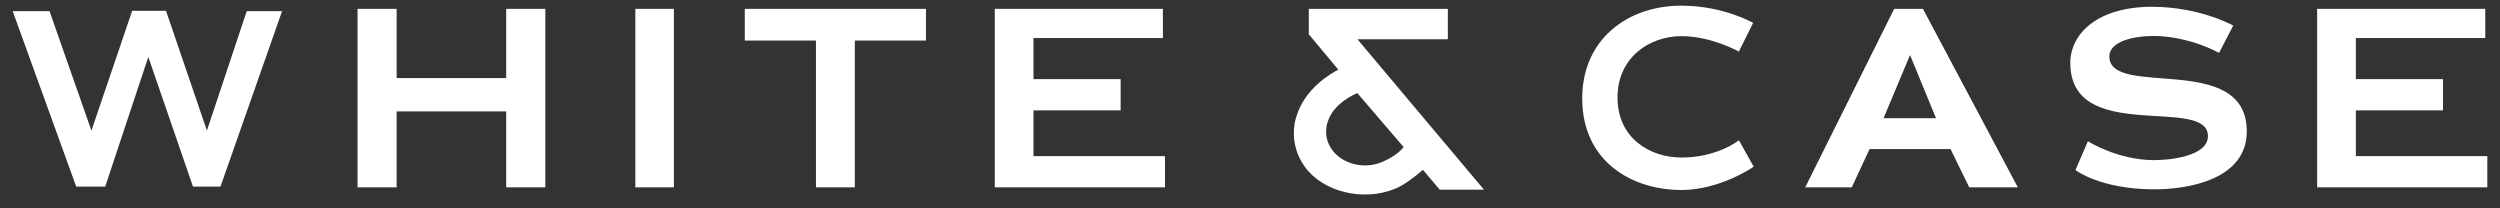
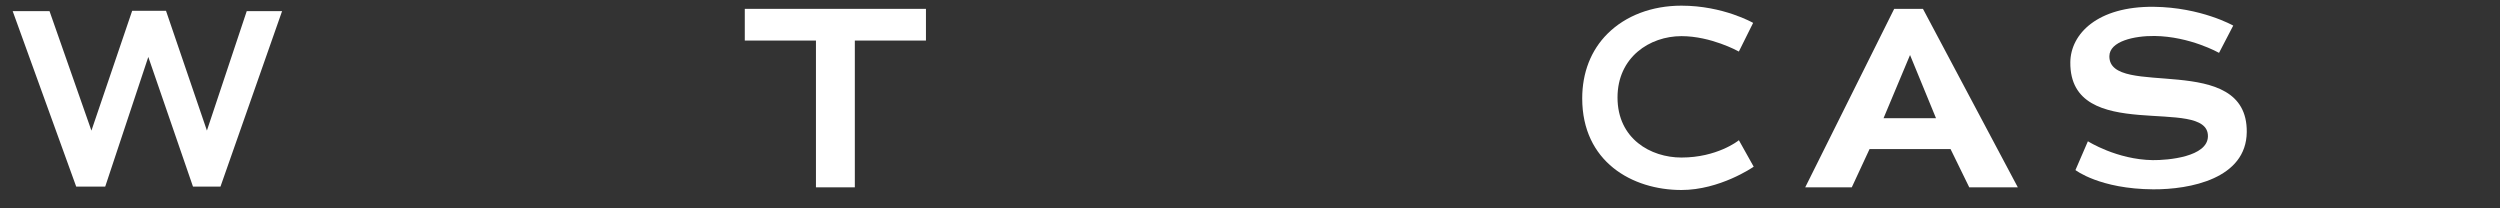
<svg xmlns="http://www.w3.org/2000/svg" width="300" height="25" viewBox="0 0 300 25" fill="none">
  <rect x="0" y="0" width="300" height="25" fill="#333333" stroke="none" />
-   <path d="M159.835 17.956C159.278 17.174 159.13 16.394 159.13 15.792C159.13 15.116 159.316 14.66 159.32 14.648C159.977 12.404 162.544 11.323 162.878 11.169L168.435 17.648C168.304 17.82 167.614 18.694 165.849 19.442C163.72 20.353 161.077 19.695 159.835 17.956ZM157.056 1.062V4.113L160.597 8.359C159.564 8.894 156.59 10.665 155.594 13.905C155.592 13.911 155.262 14.746 155.262 15.982C155.262 17.101 155.53 18.546 156.563 19.991C158.722 23.021 163.572 24.219 167.378 22.659C167.416 22.647 168.603 22.252 170.75 20.372L172.766 22.758H178.075L162.895 4.713H173.74V1.062H157.056Z" fill="white" />
-   <path d="M139.548 4.566H124.018V9.496H134.475V13.246H124.018V18.736H139.796V22.48H119.373V1.062H139.548V4.566Z" fill="white" />
-   <path d="M298.234 4.566H282.701V9.496H293.159V13.246H282.701V18.736H298.478V22.48H278.056V1.062H298.234V4.566Z" fill="white" />
  <path d="M15.86 1.296L10.971 15.675L5.943 1.337H1.522L9.145 22.392H12.626C12.626 22.392 17.564 7.535 17.796 6.834C18.035 7.532 23.158 22.392 23.158 22.392H26.457L33.849 1.337H29.608L24.829 15.668L19.92 1.296H15.86Z" fill="white" />
-   <path d="M60.744 9.368V1.062H65.438V22.48H60.744V13.368H47.595V22.48H42.905V1.062H47.595V9.368H60.744Z" fill="white" />
-   <path d="M76.242 1.062H80.866V22.48H76.242V1.062Z" fill="white" />
  <path d="M102.579 22.48H97.914V4.867H89.374V1.062H111.114V4.867H102.579V22.48Z" fill="white" />
  <path d="M192.898 4.049C190.914 6.028 189.866 8.709 189.866 11.808C189.866 19.4 195.848 22.8 201.775 22.8C206.366 22.8 210.338 20.076 210.379 20.046L210.443 20.003L208.665 16.823L208.588 16.887C208.561 16.904 206.041 18.904 201.775 18.904C198.079 18.904 194.102 16.653 194.102 11.697C194.102 6.868 197.964 4.337 201.775 4.337C205.309 4.337 208.55 6.126 208.586 6.145L208.662 6.189L210.375 2.746C210.375 2.746 206.796 0.68 201.775 0.68C198.241 0.68 195.089 1.867 192.898 4.049Z" fill="white" />
  <path d="M222.214 22.48L224.346 17.888H234.066L236.31 22.48H242.138L230.754 1.062H227.303L216.626 22.48H222.214ZM229.204 6.601L232.319 14.181H226.026L229.204 6.601Z" fill="white" />
  <path d="M249.054 20.408L250.548 16.952C250.548 16.952 254.022 19.16 258.338 19.215C260.133 19.234 264.919 18.833 264.952 16.357C265.005 11.383 248.335 17.445 248.439 7.467C248.476 4.079 251.676 0.748 258.451 0.816C264.127 0.877 267.987 3.071 267.987 3.071L266.285 6.343C266.285 6.343 262.799 4.368 258.542 4.318C256.124 4.289 253.14 4.946 253.125 6.743C253.072 11.907 269.714 6.065 269.611 15.847C269.56 21.447 262.799 22.744 258.377 22.72C251.959 22.677 249.054 20.408 249.054 20.408Z" fill="white" />
  <script />
</svg>